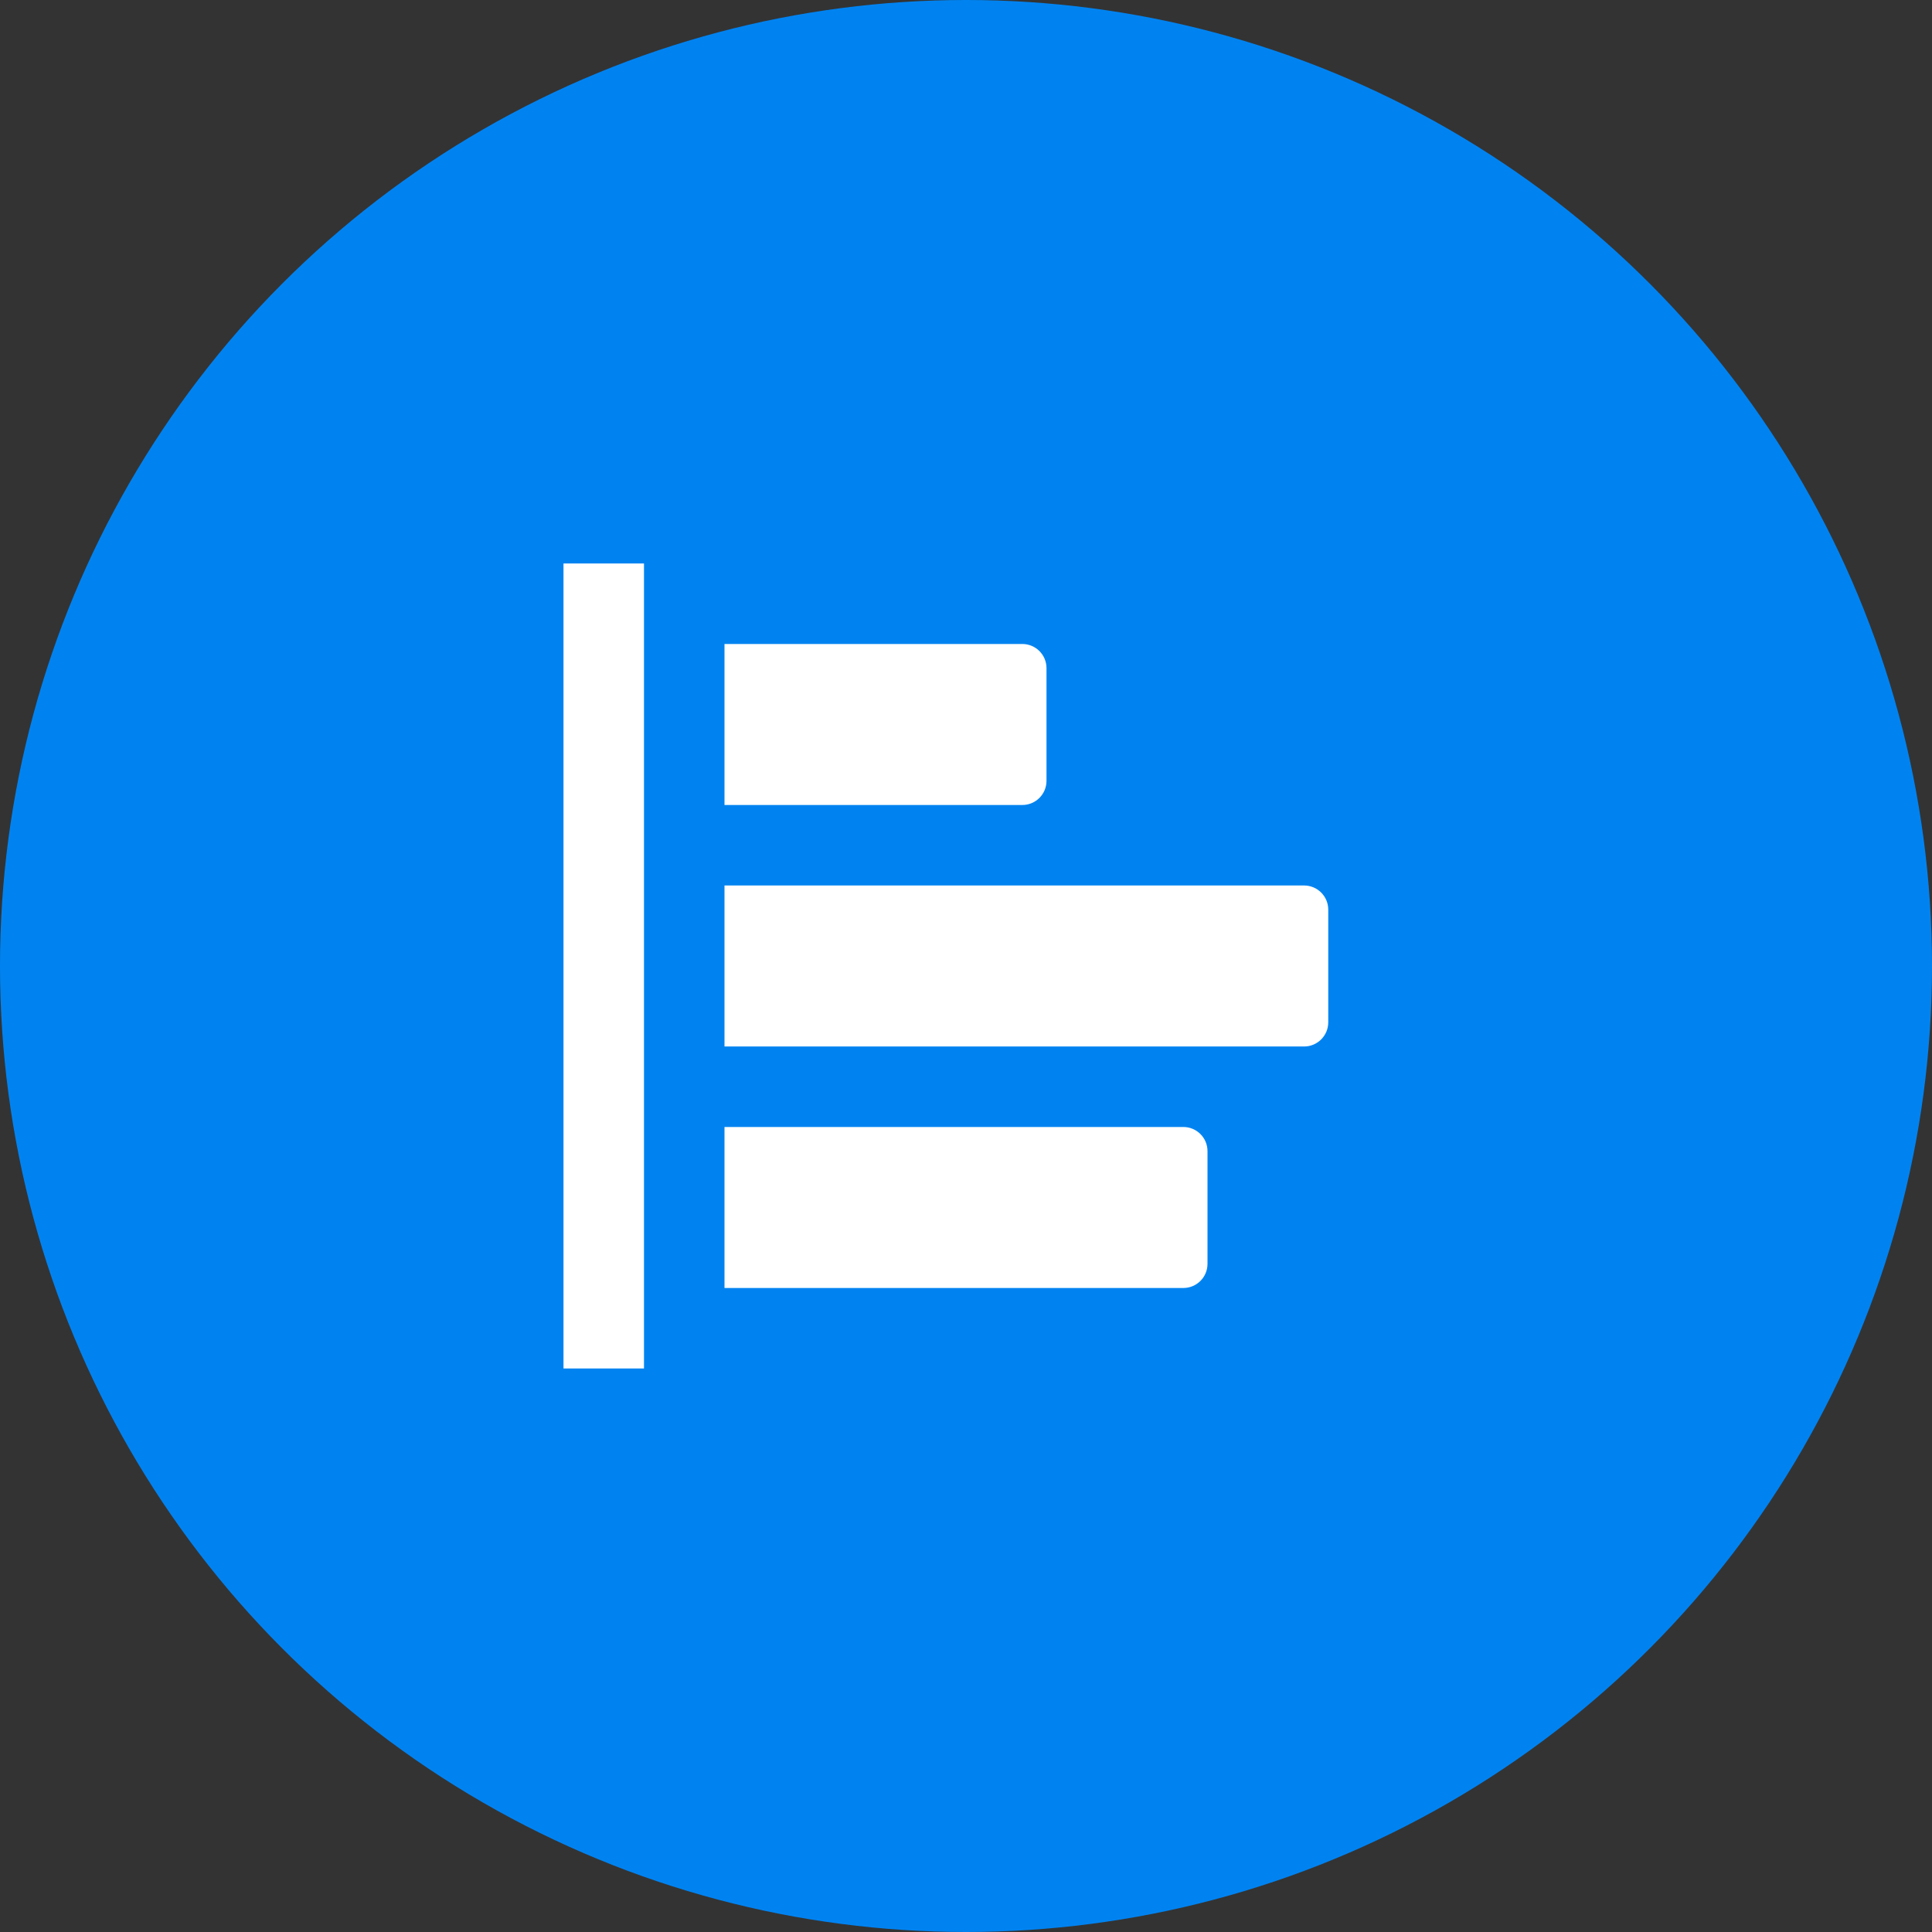
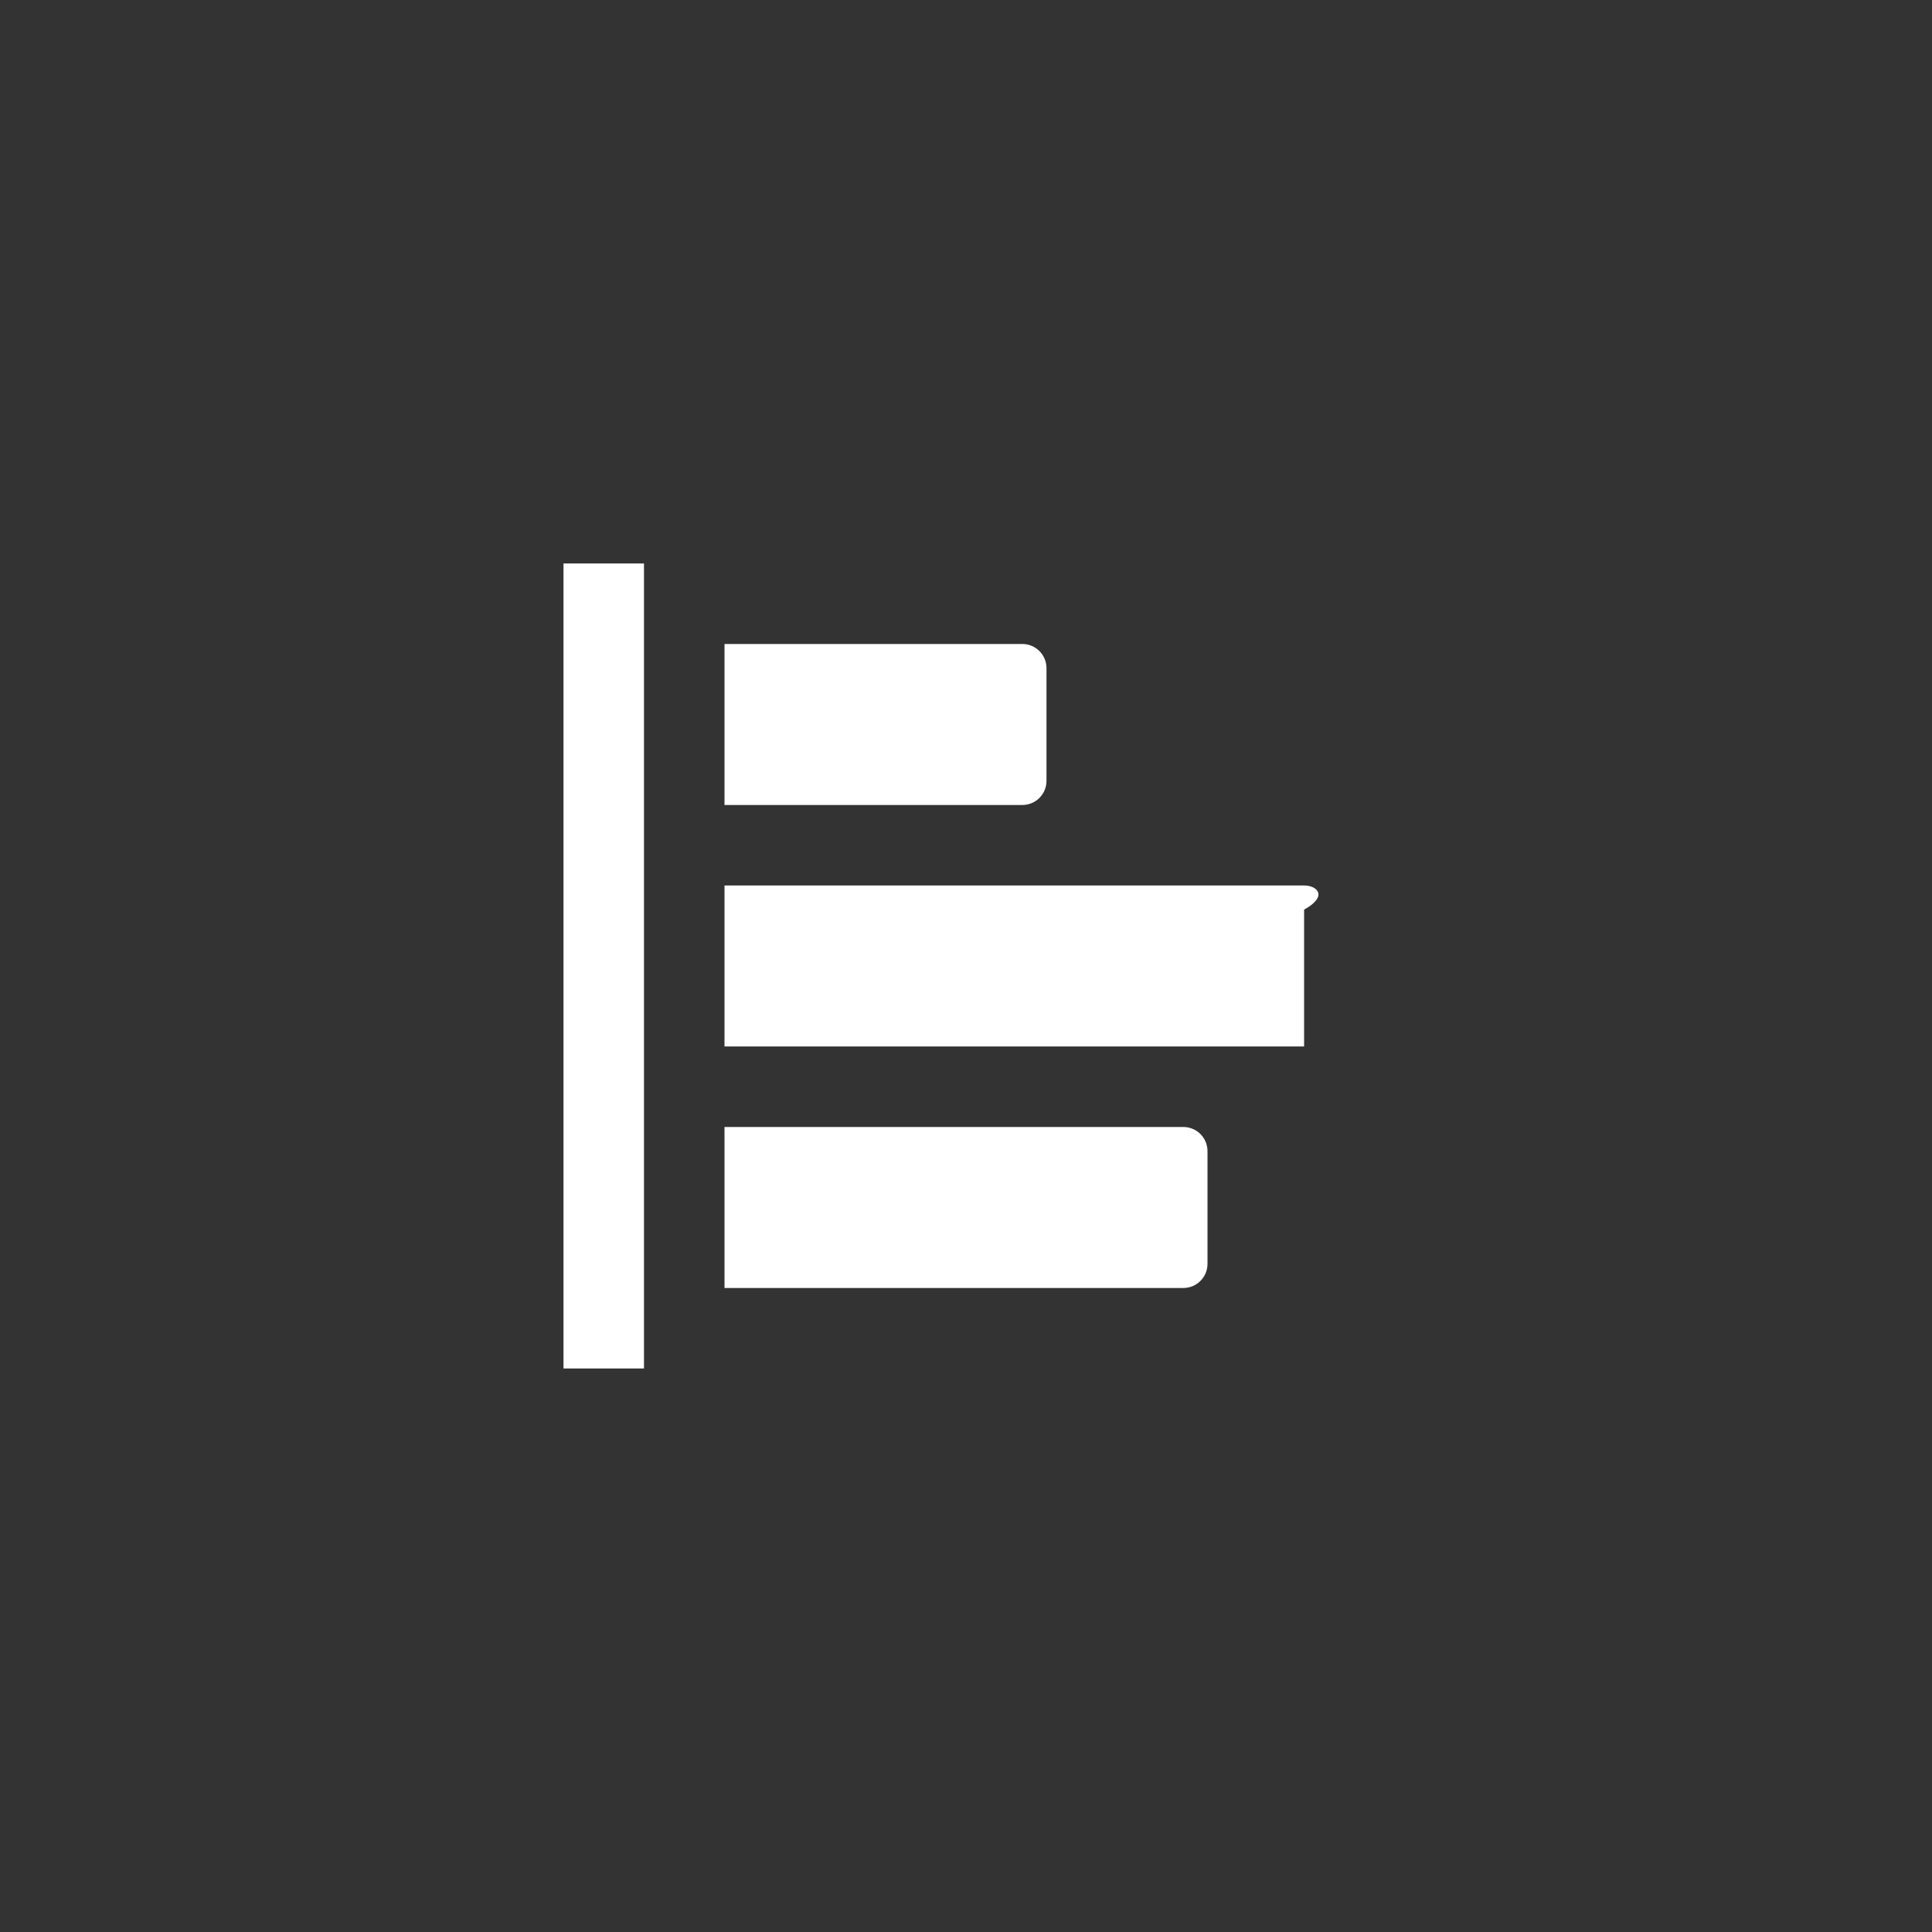
<svg xmlns="http://www.w3.org/2000/svg" width="80" height="80" viewBox="0 0 80 80" fill="none">
  <rect x="0" y="0" width="80" height="80" fill="#333333" stroke="none" />
-   <circle cx="40" cy="40" r="40" fill="#0083F1" />
-   <path fill-rule="evenodd" clip-rule="evenodd" d="M26.666 23.333H23.333V56.666H26.666V23.333ZM42.333 26.666H30V33.333H42.333C42.885 33.333 43.333 32.885 43.333 32.333V27.666C43.333 27.114 42.885 26.666 42.333 26.666ZM30 46.666H49C49.552 46.666 50 47.114 50 47.666V52.333C50 52.885 49.552 53.333 49 53.333H30V46.666ZM54 36.666H30V43.333H54C54.552 43.333 55 42.885 55 42.333V37.666C55 37.114 54.552 36.666 54 36.666Z" fill="white" />
+   <path fill-rule="evenodd" clip-rule="evenodd" d="M26.666 23.333H23.333V56.666H26.666V23.333ZM42.333 26.666H30V33.333H42.333C42.885 33.333 43.333 32.885 43.333 32.333V27.666C43.333 27.114 42.885 26.666 42.333 26.666ZM30 46.666H49C49.552 46.666 50 47.114 50 47.666V52.333C50 52.885 49.552 53.333 49 53.333H30V46.666ZM54 36.666H30V43.333H54V37.666C55 37.114 54.552 36.666 54 36.666Z" fill="white" />
</svg>